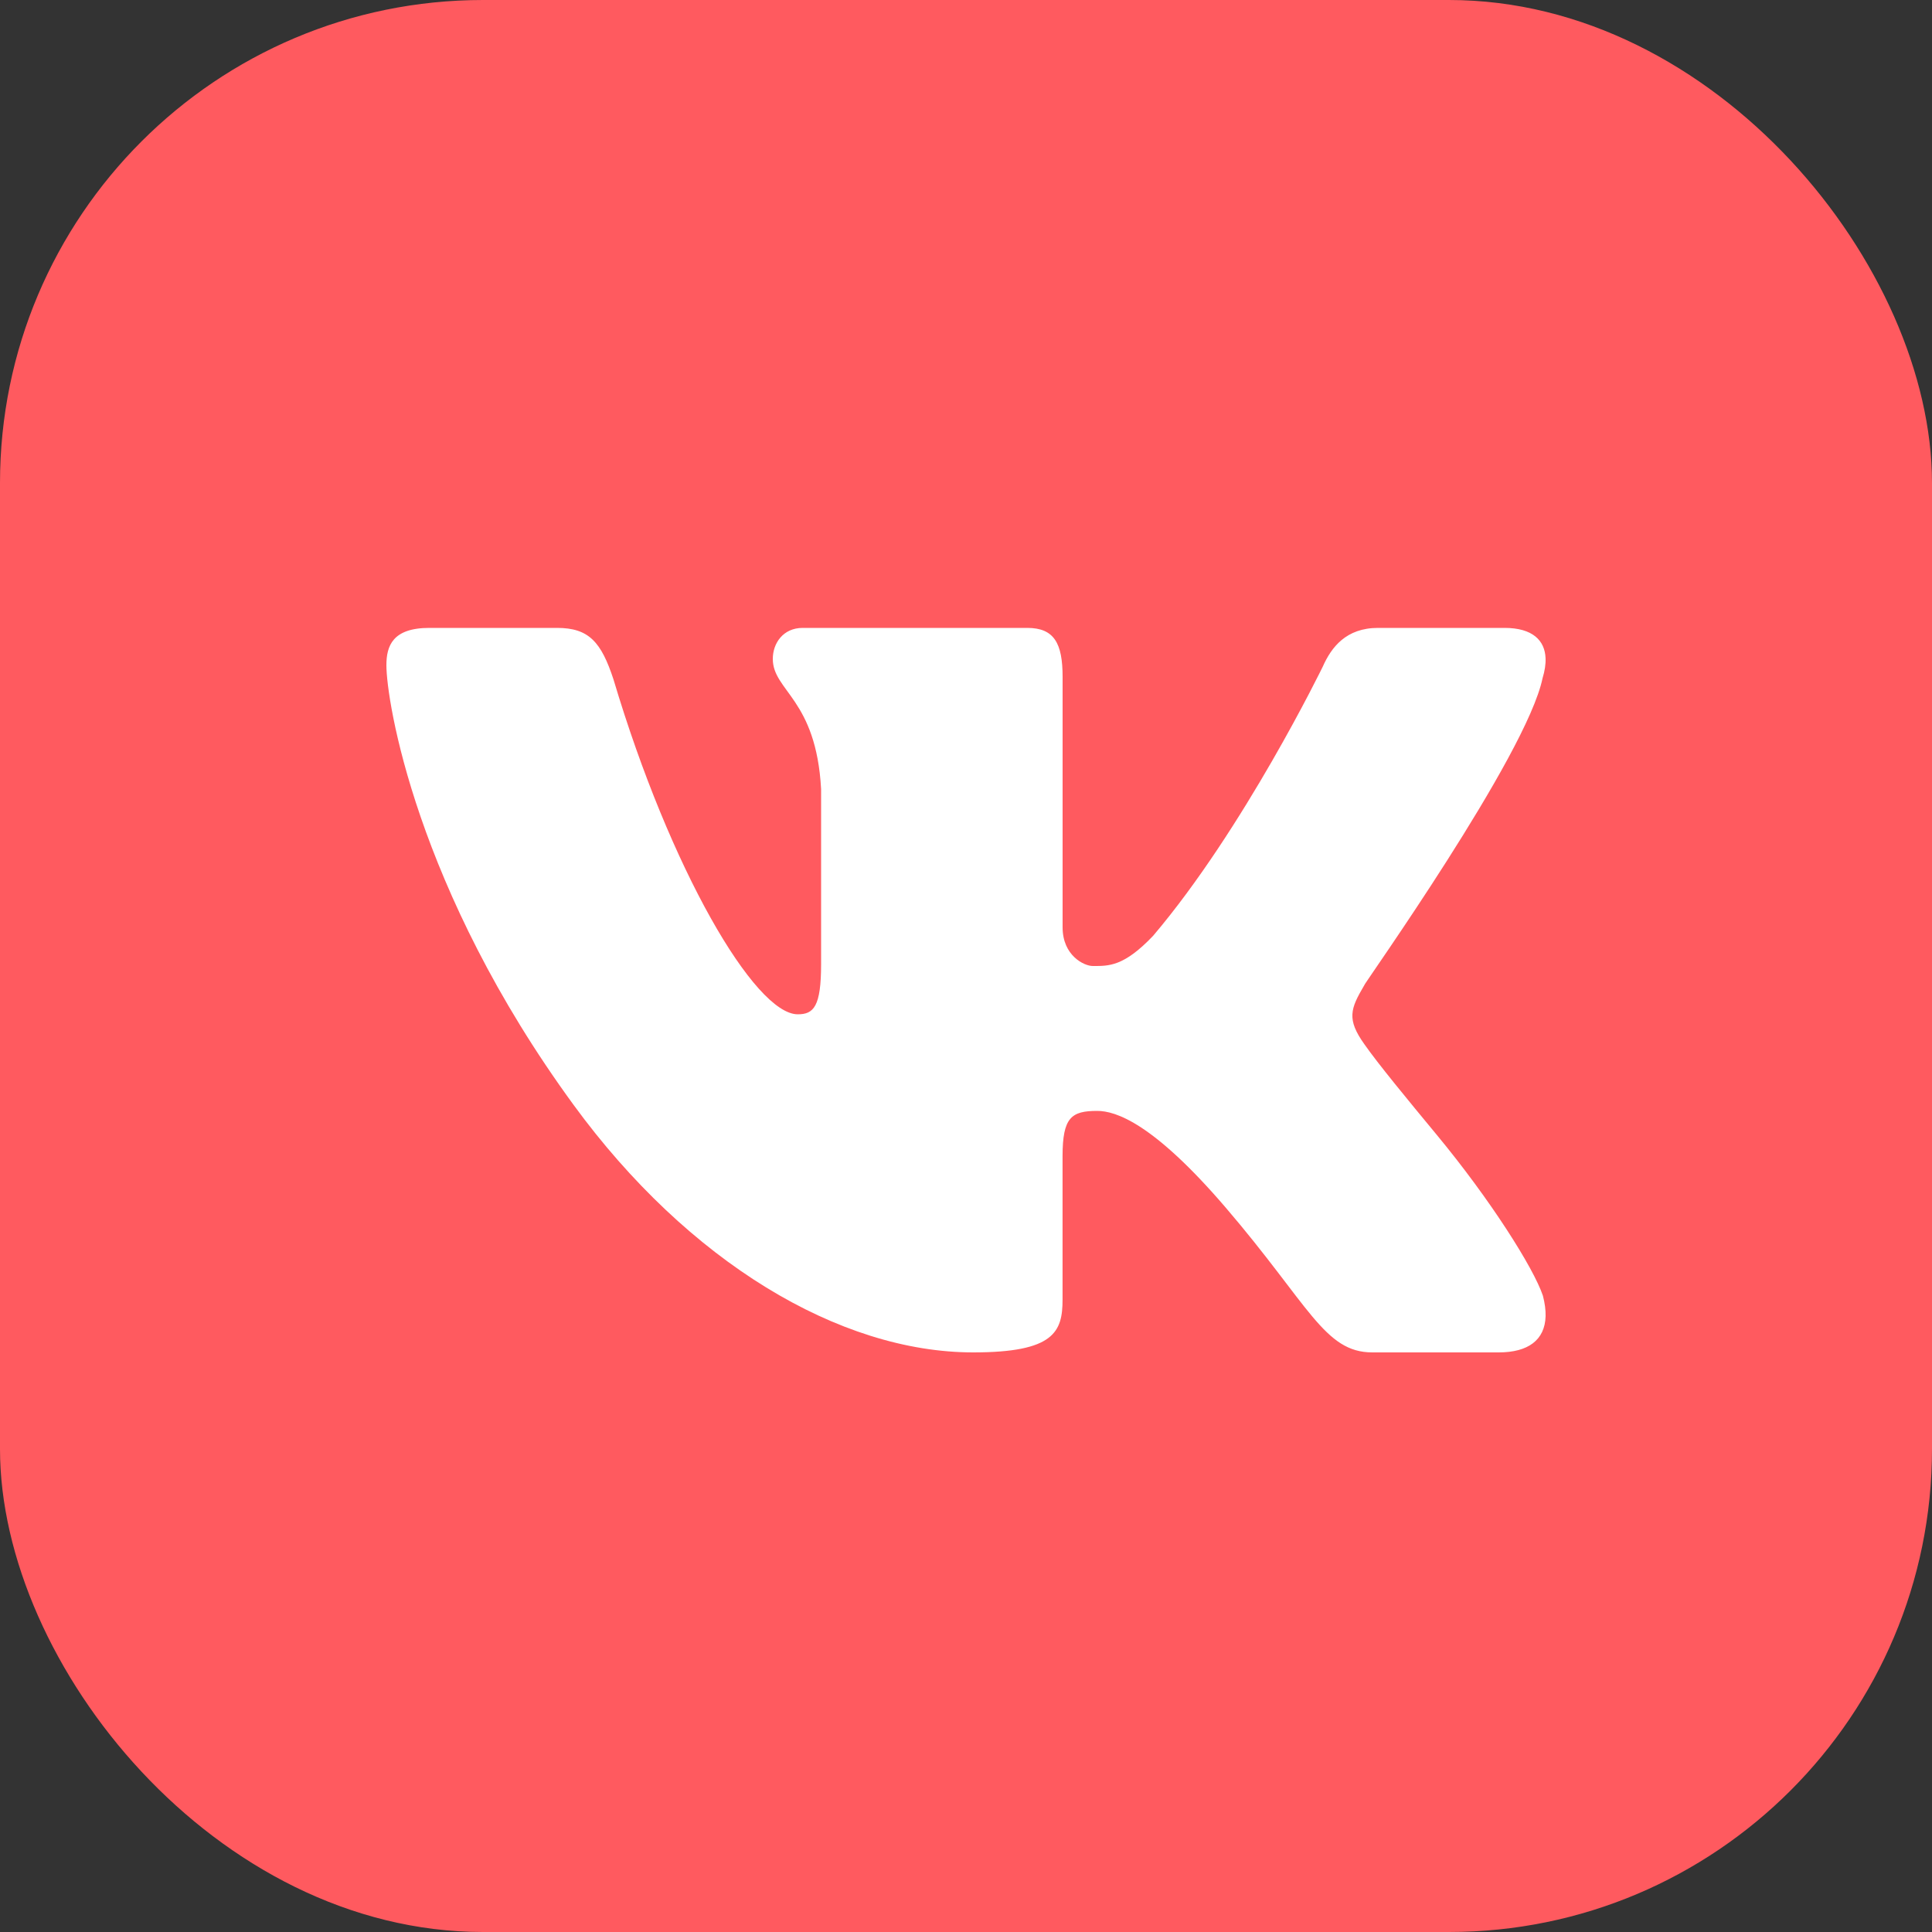
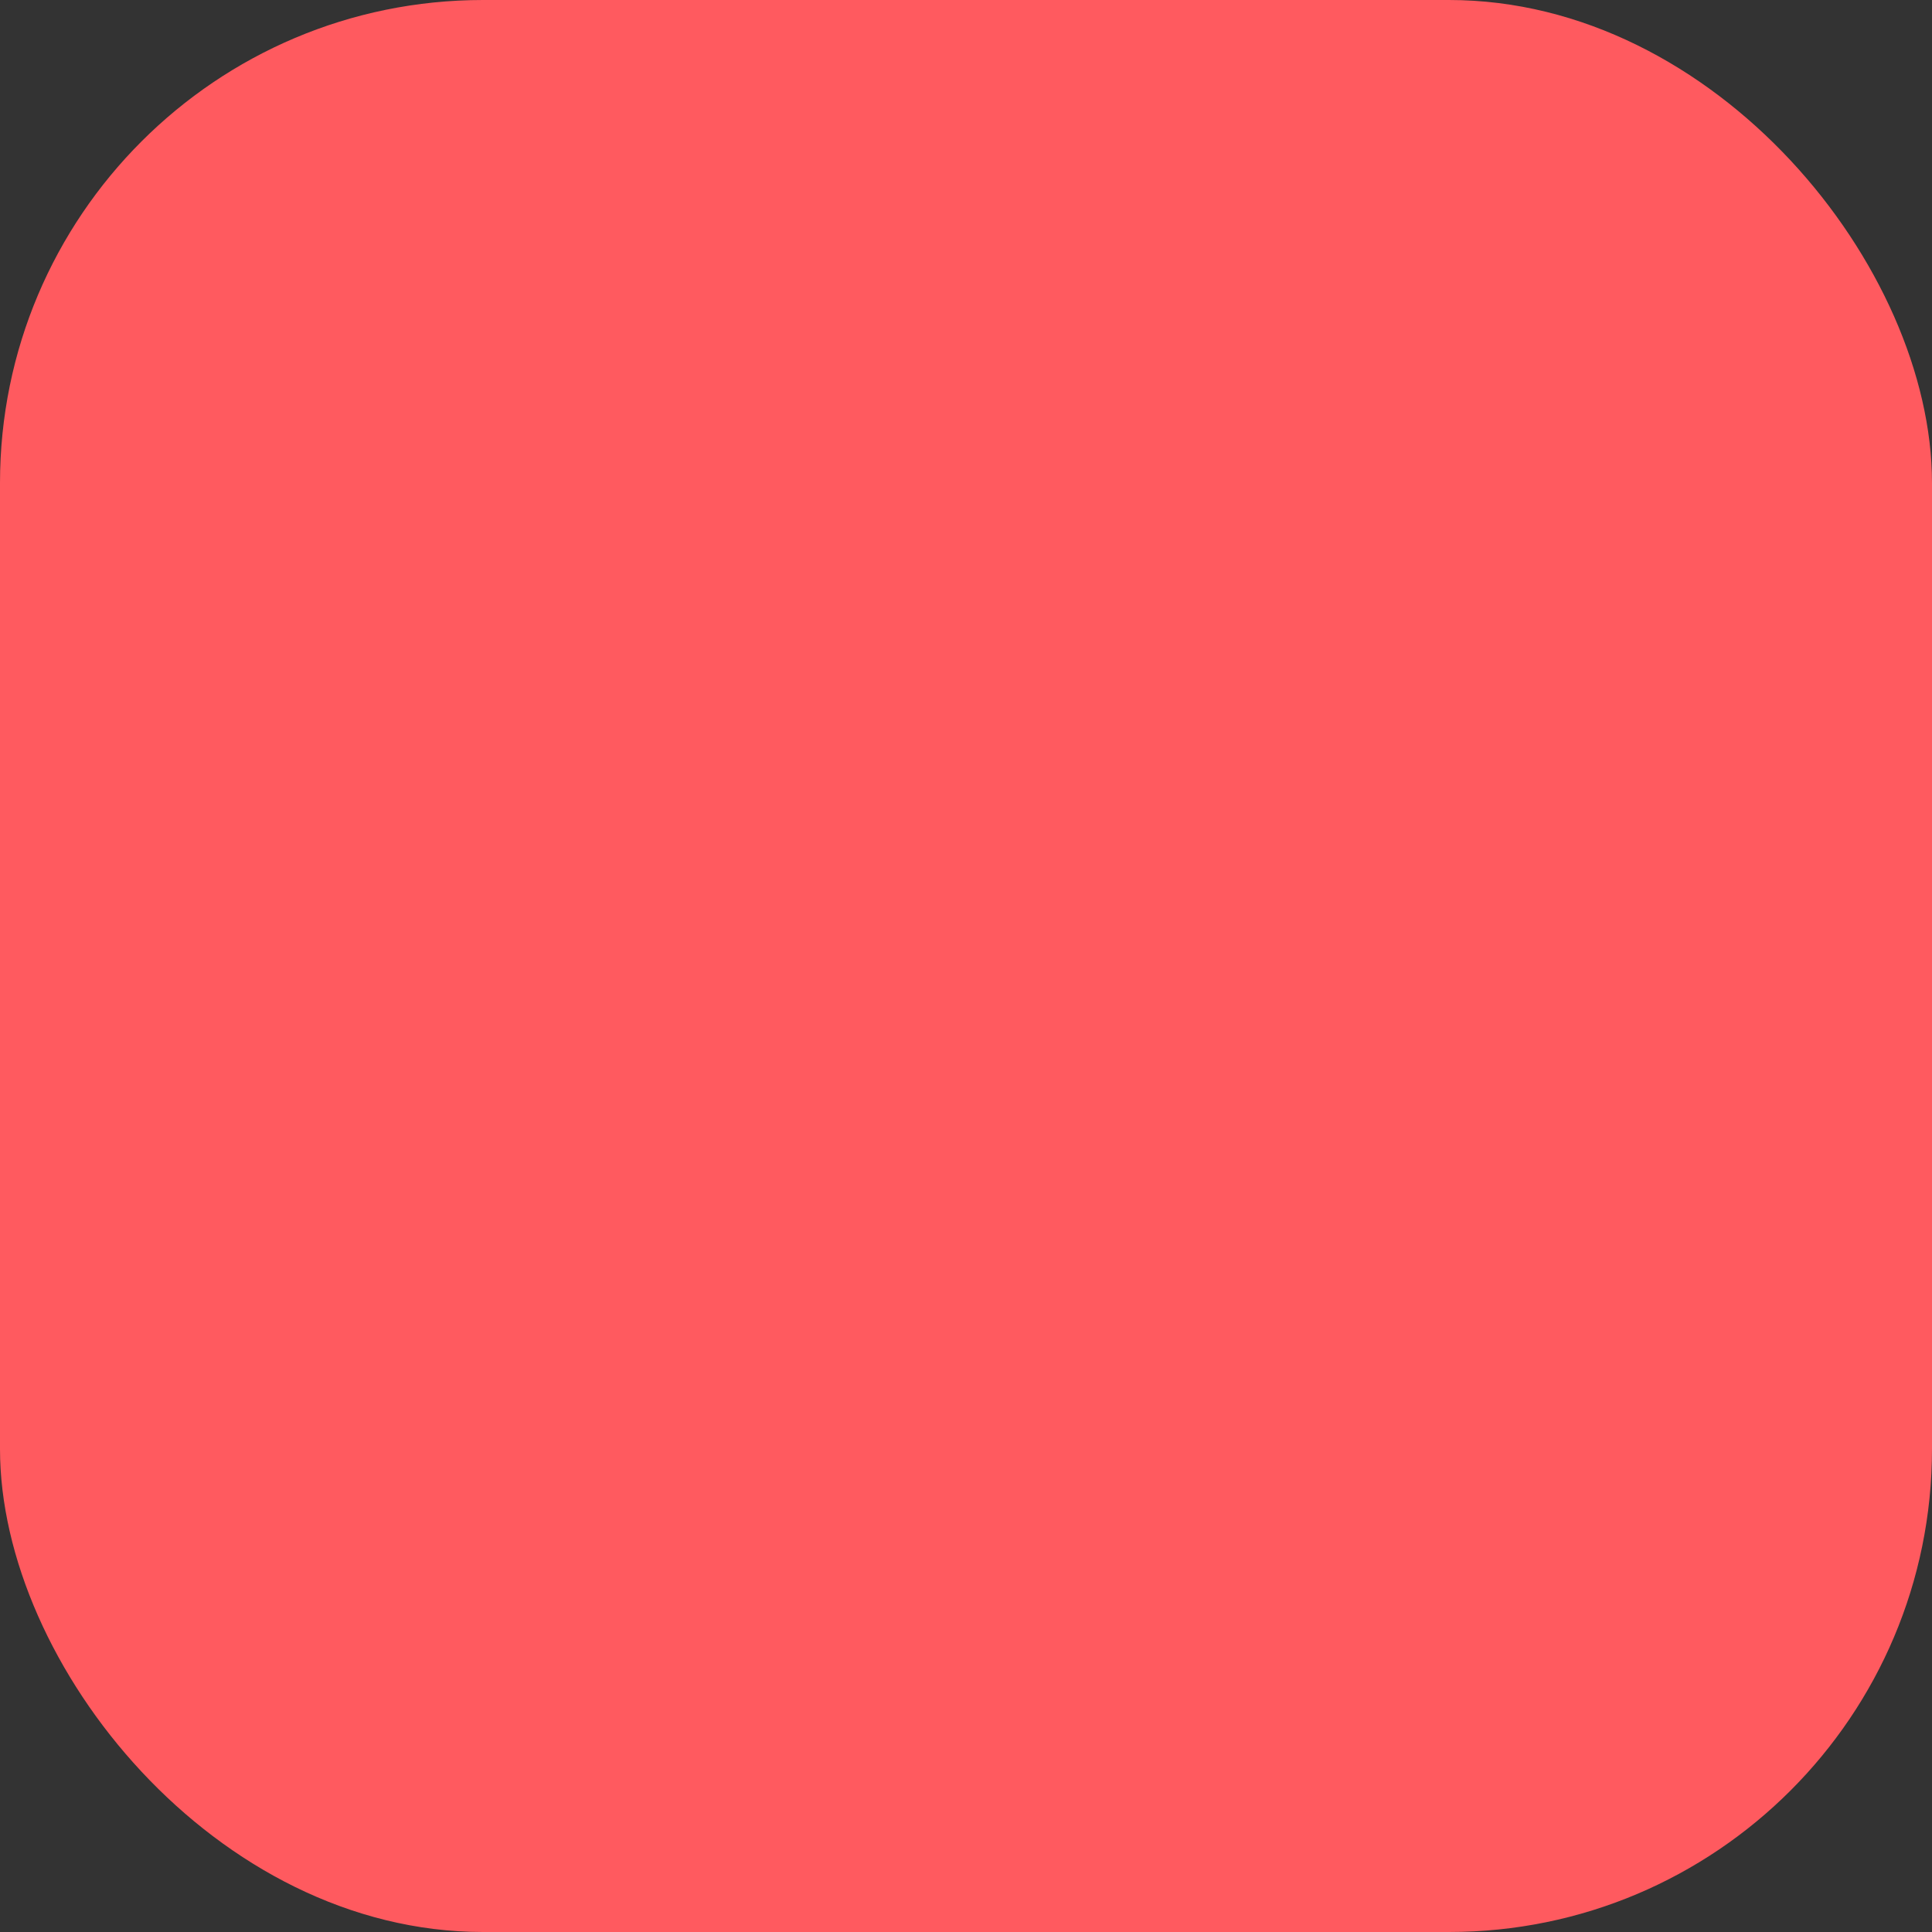
<svg xmlns="http://www.w3.org/2000/svg" width="40" height="40" viewBox="0 0 40 40" fill="none">
  <rect x="0" y="0" width="40" height="40" fill="#333333" stroke="none" />
  <rect width="40" height="40" rx="10" fill="#FF5A5F" />
-   <path d="M31.937 14.041C31.983 13.89 32.005 13.75 31.999 13.625C31.984 13.263 31.735 13 31.149 13H28.531C27.87 13 27.565 13.4 27.387 13.801C27.387 13.801 25.755 17.16 23.874 19.375C23.264 20.016 22.954 20 22.624 20C22.447 20 22 19.786 22 19.199V14.014C22 13.32 21.827 13 21.268 13H16.619C16.212 13 16 13.32 16 13.641C16 14.308 16.898 14.468 17 16.337V19.96C17 20.84 16.847 21 16.517 21C15.627 21 13.875 18 12.702 14.068C12.448 13.294 12.194 13 11.533 13H8.89C8.127 13 8 13.374 8 13.774C8 14.495 8.6 18.393 11.875 22.875C14.25 26.125 17.379 28 20.149 28C21.827 28 21.999 27.573 21.999 26.906V23.934C22 23.133 22.183 23 22.717 23C23.098 23 23.875 23.25 25.375 25C27.105 27.018 27.419 28 28.411 28H31.029C31.637 28 31.986 27.745 32 27.25C32.003 27.124 31.985 26.983 31.944 26.826C31.75 26.25 30.86 24.842 29.75 23.5C29.135 22.757 28.528 22.021 28.249 21.621C28.062 21.36 27.991 21.176 28 21C28.009 20.815 28.105 20.639 28.249 20.393C28.223 20.393 31.607 15.642 31.937 14.041Z" fill="white" />
</svg>